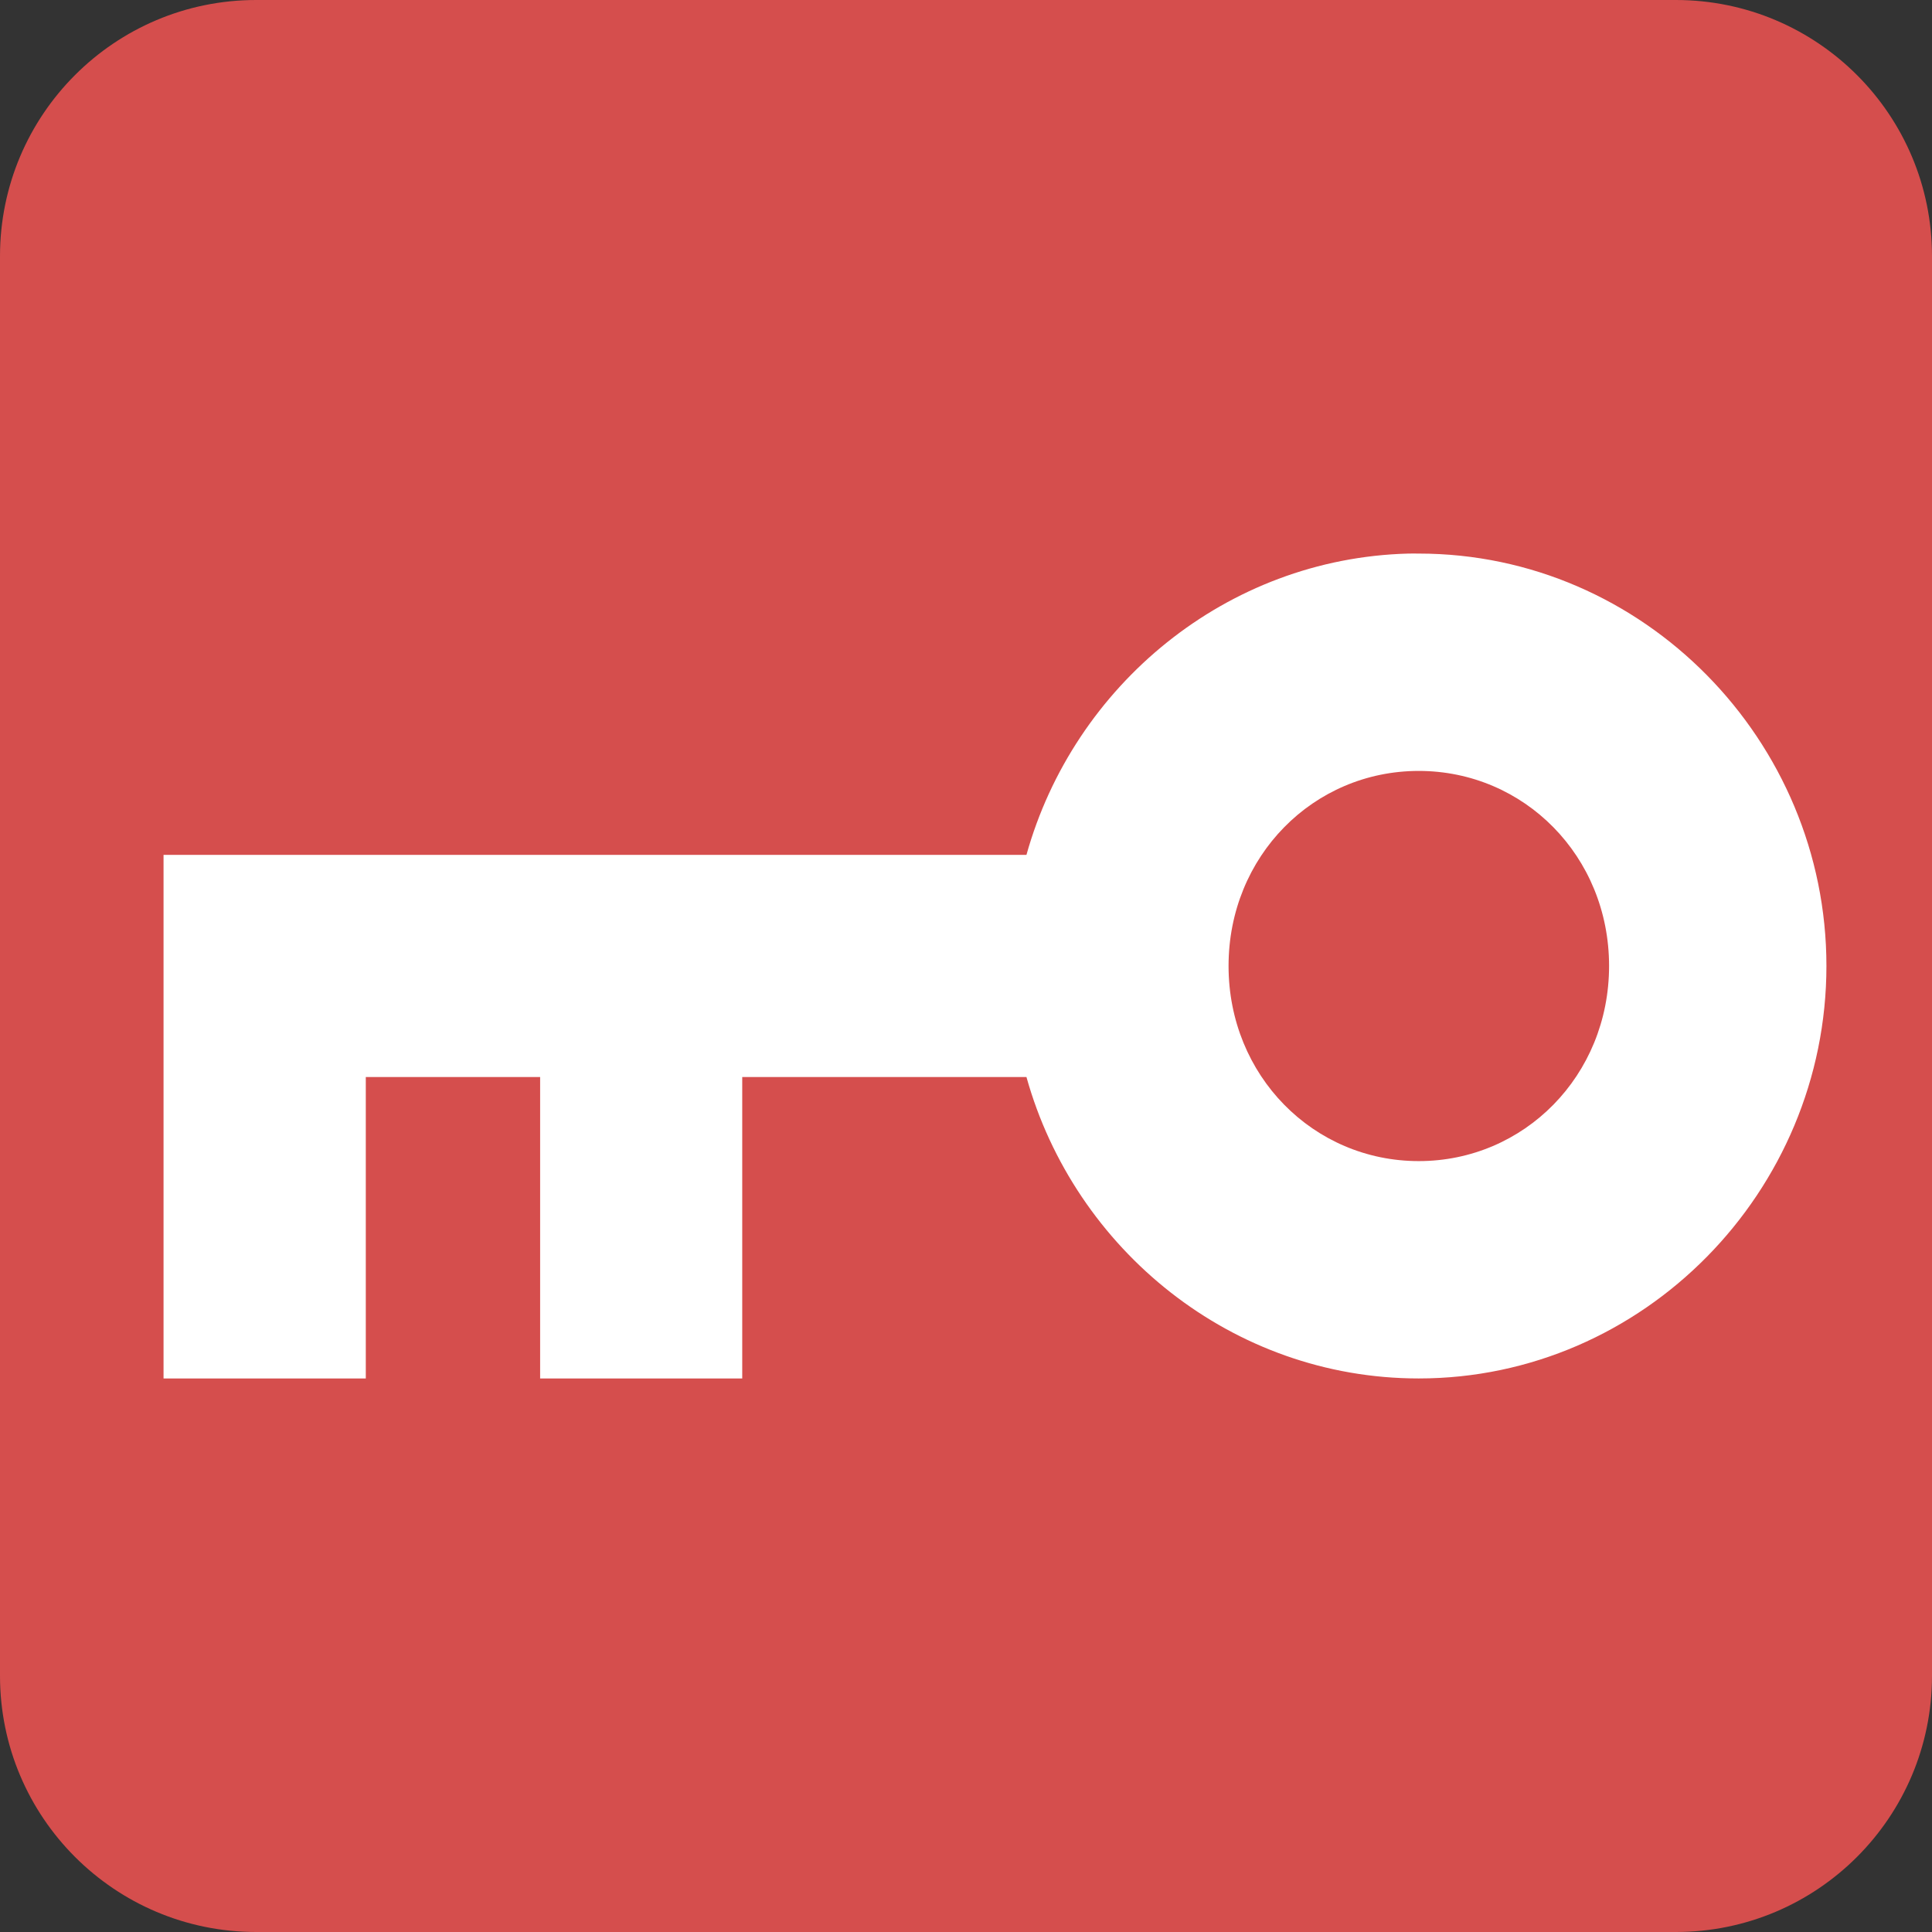
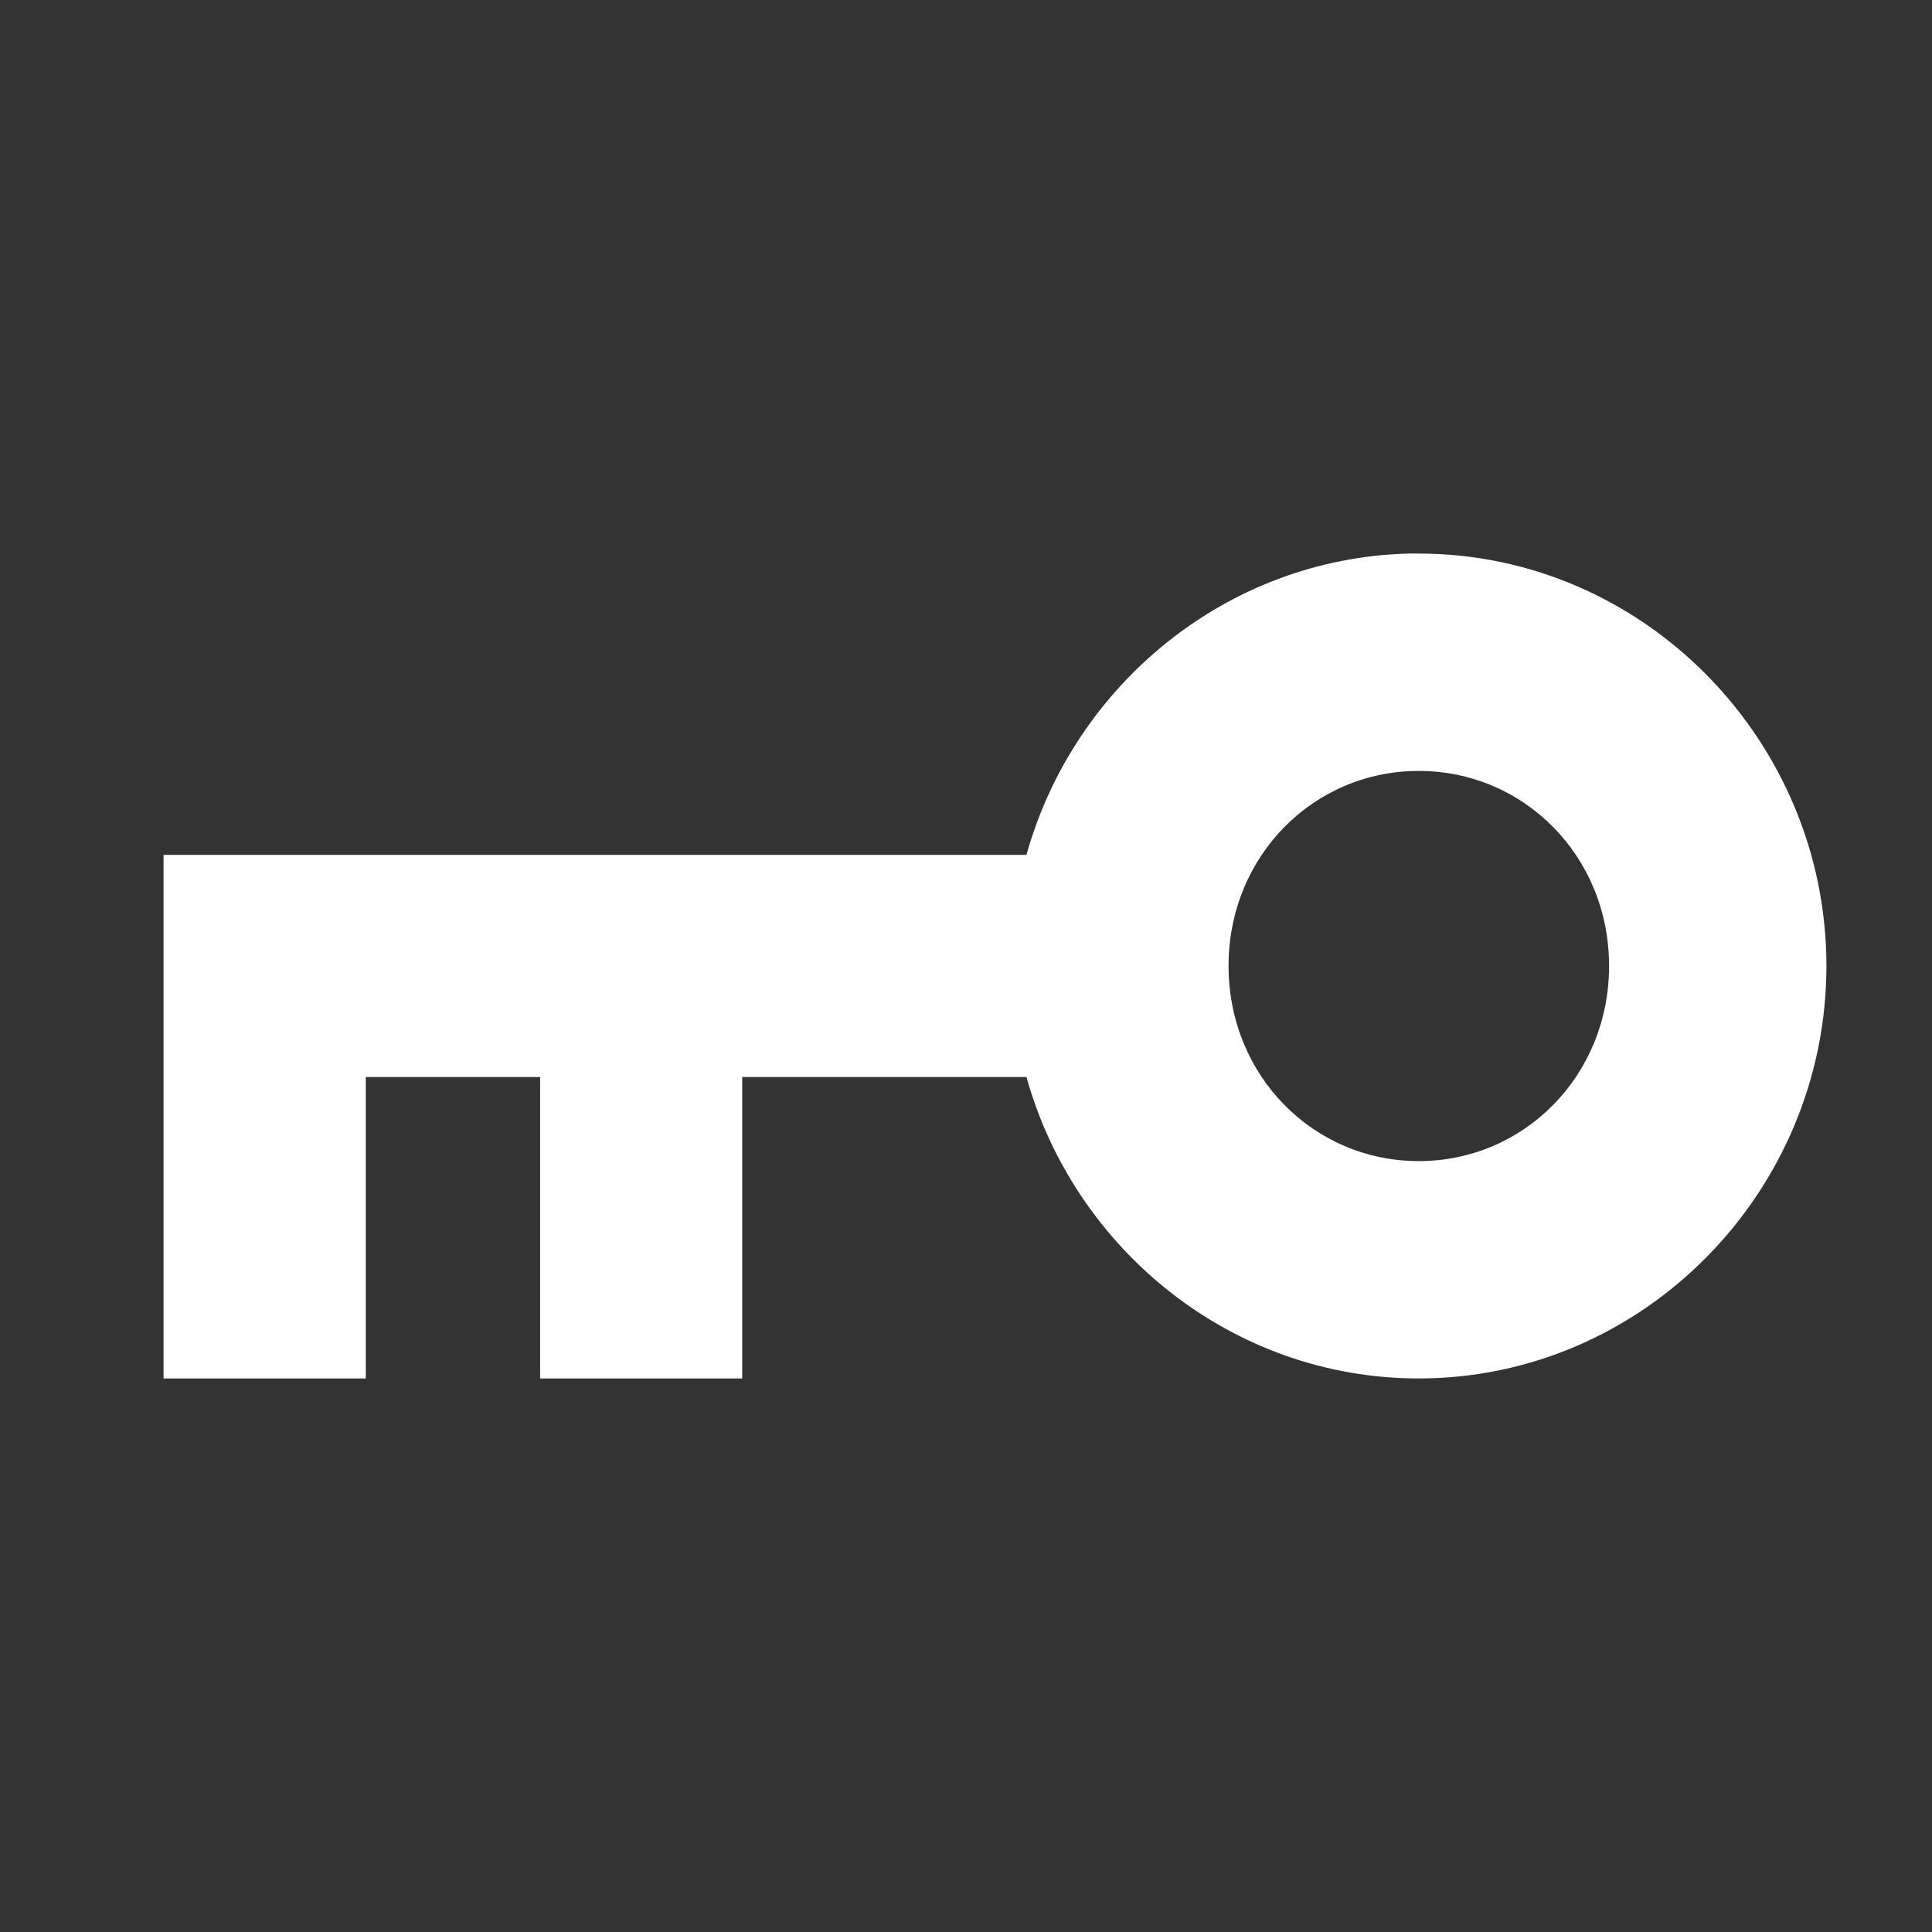
<svg xmlns="http://www.w3.org/2000/svg" xmlns:ns1="http://sodipodi.sourceforge.net/DTD/sodipodi-0.dtd" xmlns:ns2="http://www.inkscape.org/namespaces/inkscape" width="200" height="200" id="svg2" ns1:version="0.32" ns2:version="0.46" version="1.0" ns1:docname="Polish tv rating system 18 (2011).svg" ns2:output_extension="org.inkscape.output.svg.inkscape">
  <rect width="100%" height="100%" fill="#333333" stroke="none" />
  <defs id="defs4">
    <ns2:perspective ns1:type="inkscape:persp3d" ns2:vp_x="0 : 100 : 1" ns2:vp_y="0 : 1000 : 0" ns2:vp_z="200 : 100 : 1" ns2:persp3d-origin="100 : 66.666667 : 1" id="perspective9" />
  </defs>
  <ns1:namedview id="base" pagecolor="#ffffff" bordercolor="#666666" borderopacity="1.0" gridtolerance="10000" guidetolerance="10" objecttolerance="10" ns2:pageopacity="0.0" ns2:pageshadow="2" ns2:zoom="1.979899" ns2:cx="137.4022" ns2:cy="102.72928" ns2:document-units="px" ns2:current-layer="layer1" showgrid="false" ns2:window-width="1280" ns2:window-height="712" ns2:window-x="-4" ns2:window-y="-4" />
  <g ns2:label="Layer 1" ns2:groupmode="layer" id="layer1" transform="translate(-124.449,-389.573)">
-     <path style="fill:#d54e4d;fill-opacity:1;stroke:none;stroke-width:112.4;stroke-linecap:butt;stroke-linejoin:round;stroke-miterlimit:4;stroke-opacity:1" d="M 150.977,389.573 C 136.325,389.569 124.446,401.448 124.449,416.101 L 124.449,563.059 C 124.454,577.706 136.331,589.576 150.977,589.573 L 297.936,589.573 C 312.577,589.568 324.445,577.7 324.449,563.059 L 324.449,416.101 C 324.453,401.454 312.583,389.577 297.936,389.573 L 150.977,389.573 z" id="rect2383" ns1:nodetypes="ccccccccc" />
    <path style="opacity:1;fill:#ffffff;fill-opacity:1;stroke:none;stroke-width:41.745;stroke-miterlimit:4;stroke-dasharray:none;stroke-opacity:1" d="M 270.238,446.879 C 251.407,447.369 235.606,460.527 230.707,478.067 C 230.707,478.067 141.379,478.067 141.379,478.067 C 141.379,478.067 141.379,532.27 141.379,532.27 C 141.379,532.27 162.316,532.27 162.316,532.27 C 162.316,532.27 162.316,501.067 162.316,501.067 C 162.316,501.067 180.363,501.067 180.363,501.067 C 180.363,501.067 180.363,532.27 180.363,532.27 C 180.363,532.27 201.285,532.27 201.285,532.27 C 201.285,532.27 201.285,501.067 201.285,501.067 C 201.285,501.067 230.707,501.067 230.707,501.067 C 235.7,518.943 252.008,532.27 271.316,532.27 C 294.585,532.27 313.52,512.916 313.52,489.567 C 313.52,466.218 294.585,446.879 271.316,446.879 C 270.953,446.879 270.6,446.87 270.238,446.879 z M 271.316,469.379 C 282.214,469.379 291.02,478.199 291.02,489.567 C 291.02,500.935 282.214,509.77 271.316,509.77 C 260.419,509.77 251.629,500.935 251.629,489.567 C 251.629,478.199 260.419,469.379 271.316,469.379 z" id="rect3158" ns1:nodetypes="cccccccccccsssccsssc" />
  </g>
</svg>